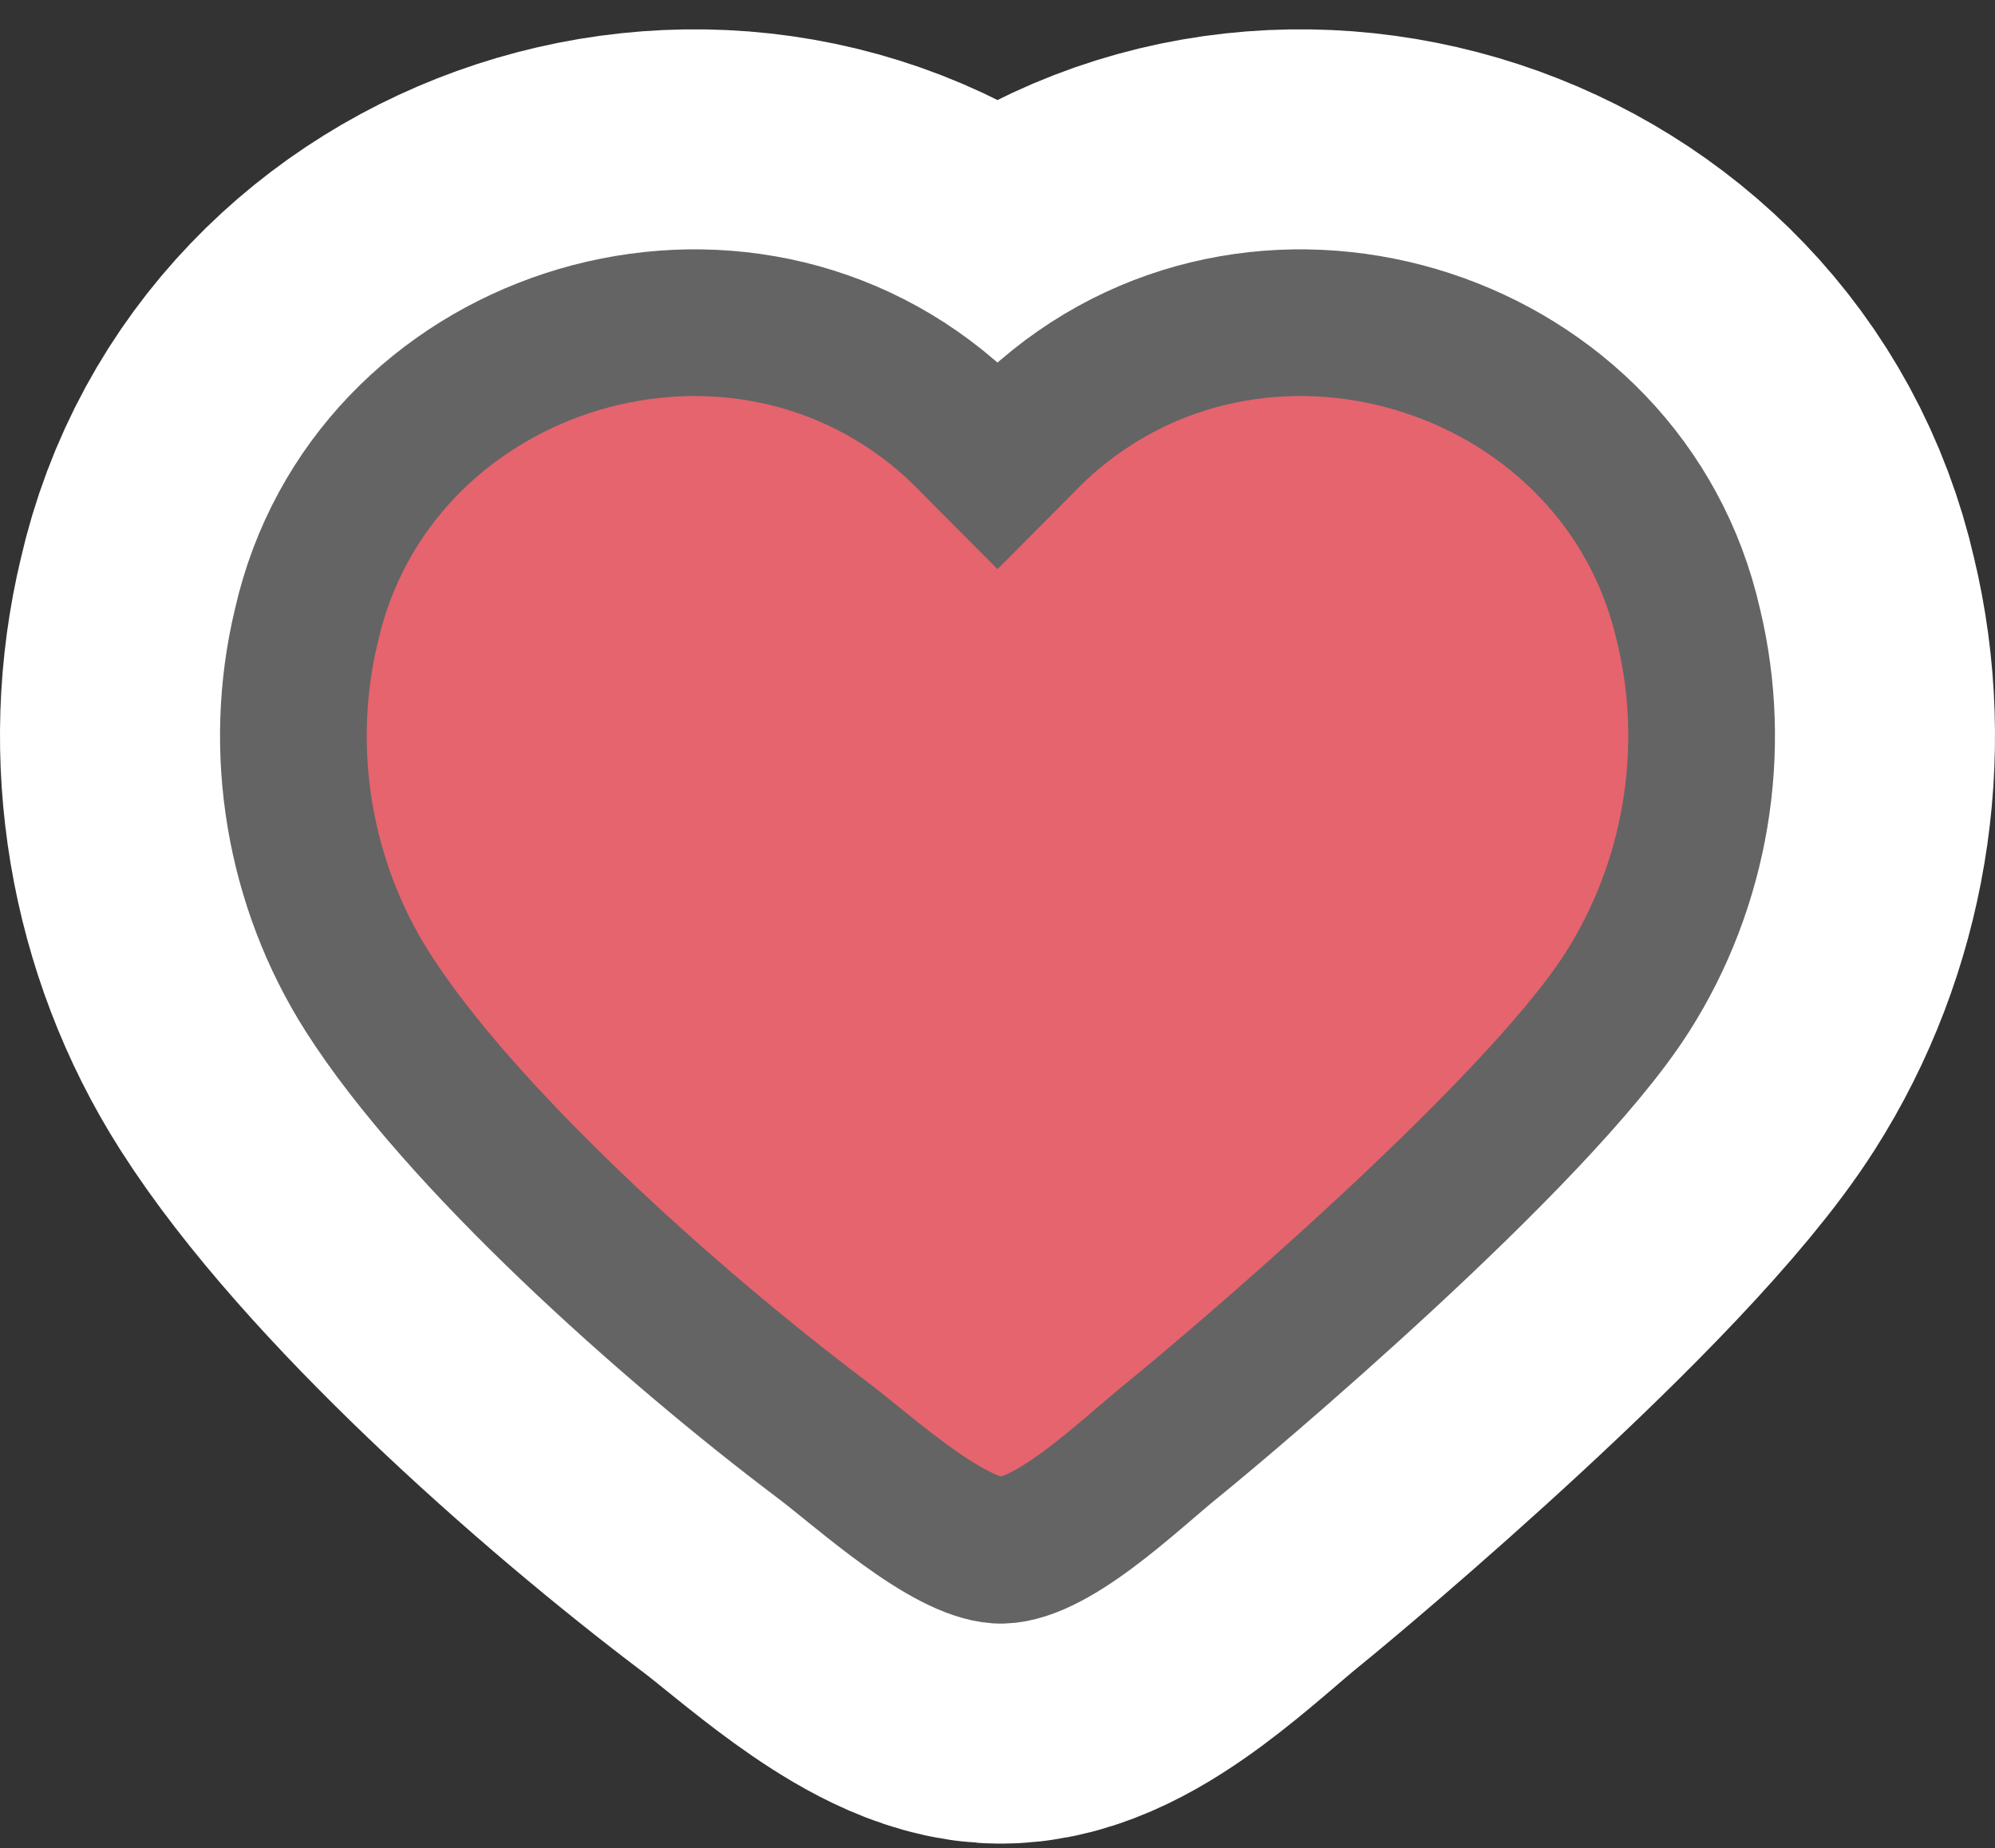
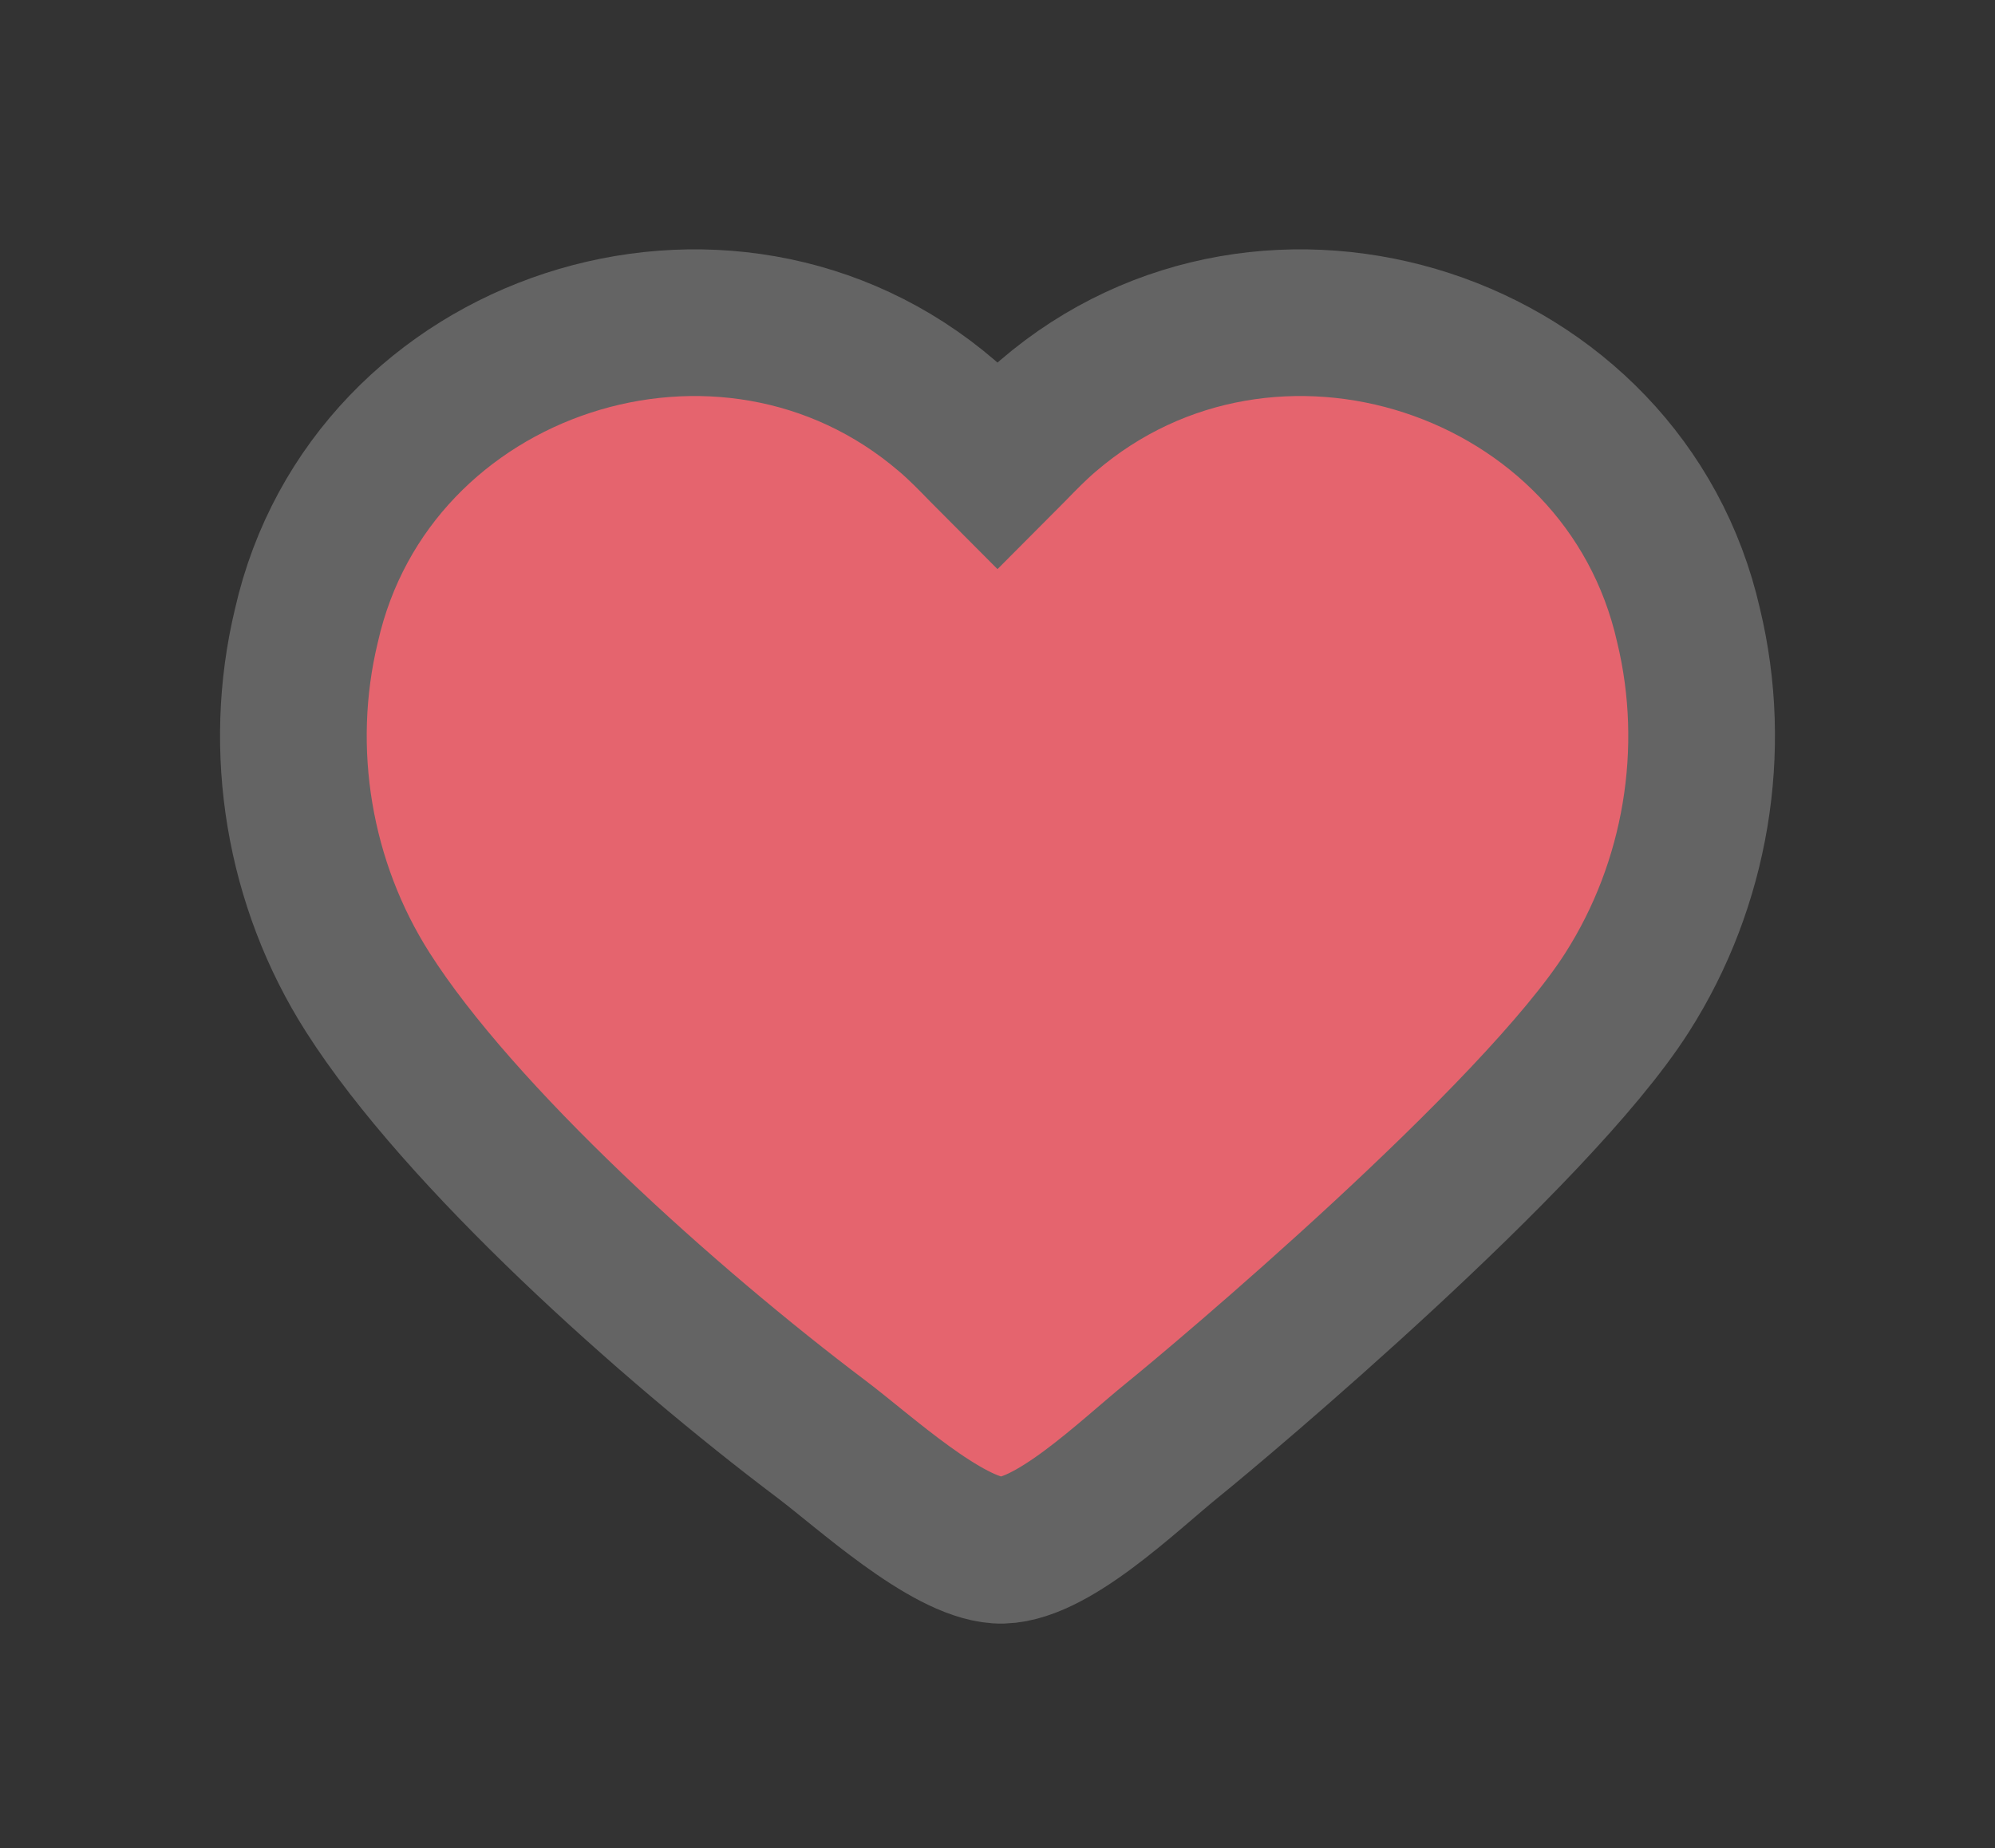
<svg xmlns="http://www.w3.org/2000/svg" width="68" height="63" viewBox="0 0 68 63" fill="none">
  <rect x="0" y="0" width="68" height="63" fill="#333333" stroke="none" />
-   <path d="M40 49.06C41.539 47.818 52.316 38.767 55.461 33.831C57.814 30.143 58.58 25.574 57.556 21.326C55.369 11.649 43.26 7.695 35.717 14.18C35.292 14.542 34.901 14.944 34.5 15.356C34.336 15.525 34.17 15.695 34 15.865C33.83 15.695 33.664 15.525 33.5 15.356C33.099 14.944 32.708 14.542 32.283 14.18C24.741 7.695 12.631 11.649 10.444 21.326C9.42 25.574 10.186 30.143 12.539 33.831C15.684 38.767 22.77 45.118 28 49.06C29.457 50.159 32.235 52.724 34 52.842C35.765 52.961 38.461 50.302 40 49.06Z" fill="#E5646E" stroke="white" stroke-width="20" />
  <path d="M40 49.06C41.539 47.818 52.316 38.767 55.461 33.831C57.814 30.143 58.58 25.574 57.556 21.326C55.369 11.649 43.26 7.695 35.717 14.18C35.292 14.542 34.901 14.944 34.5 15.356C34.336 15.525 34.17 15.695 34 15.865C33.83 15.695 33.664 15.525 33.5 15.356C33.099 14.944 32.708 14.542 32.283 14.18C24.741 7.695 12.631 11.649 10.444 21.326C9.42 25.574 10.186 30.143 12.539 33.831C15.684 38.767 22.77 45.118 28 49.06C29.457 50.159 32.235 52.724 34 52.842C35.765 52.961 38.461 50.302 40 49.06Z" fill="#E5646E" stroke="#646464" stroke-width="5" />
</svg>